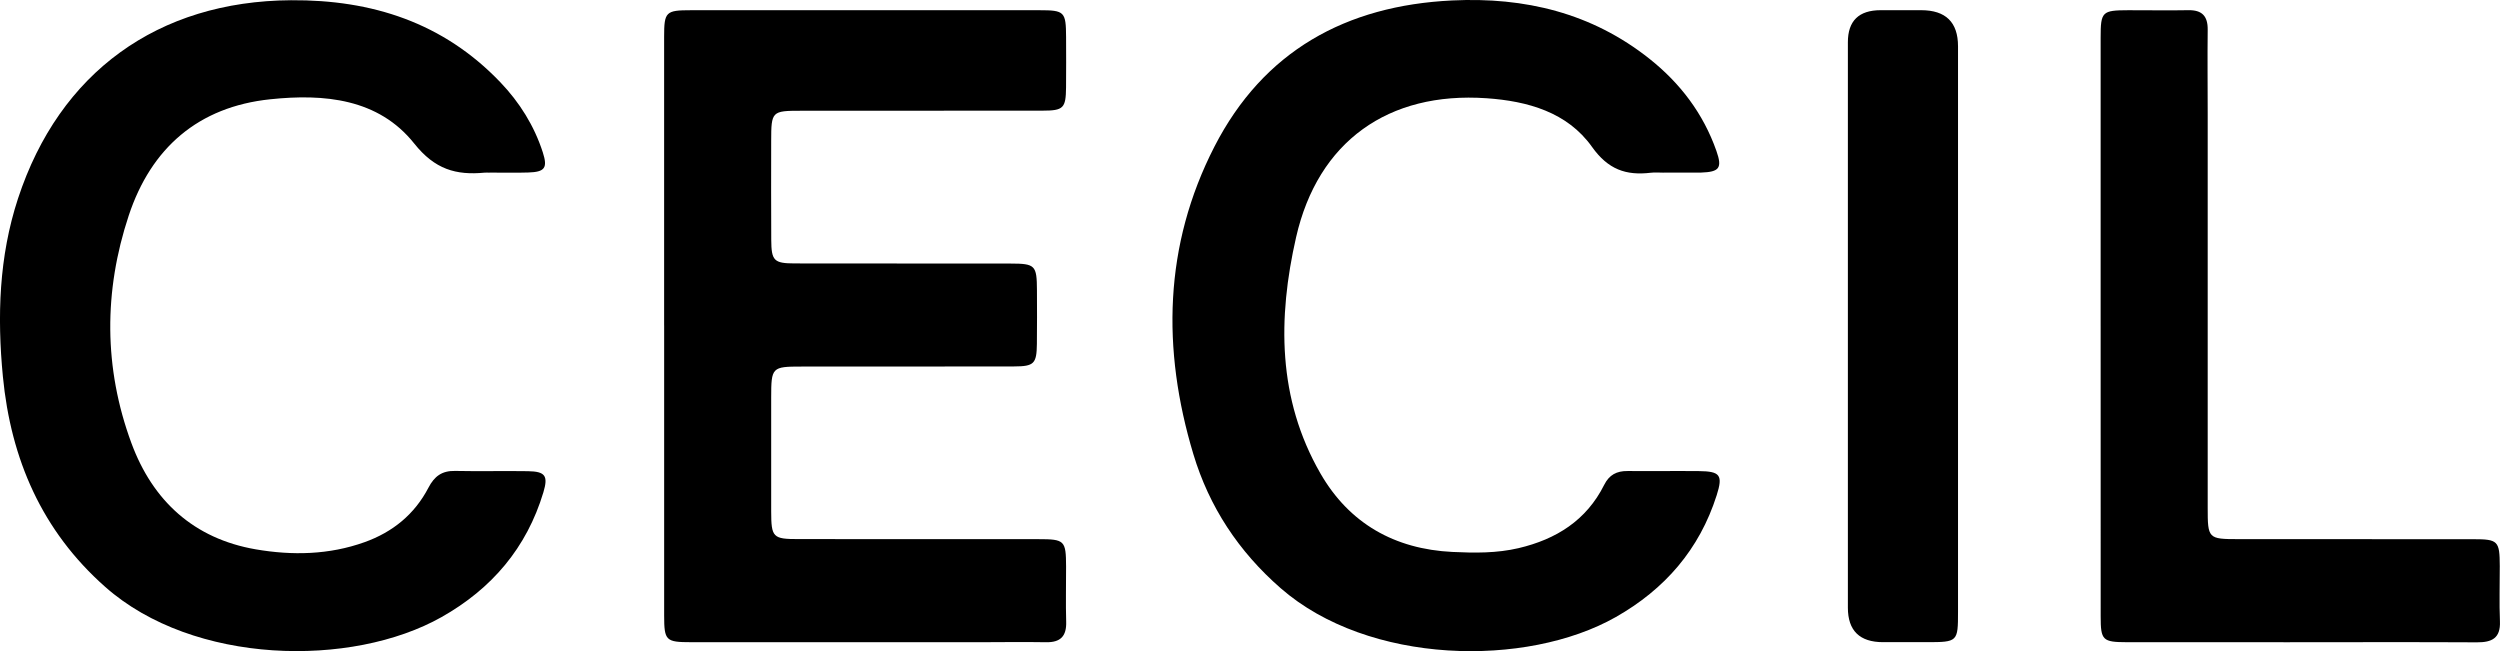
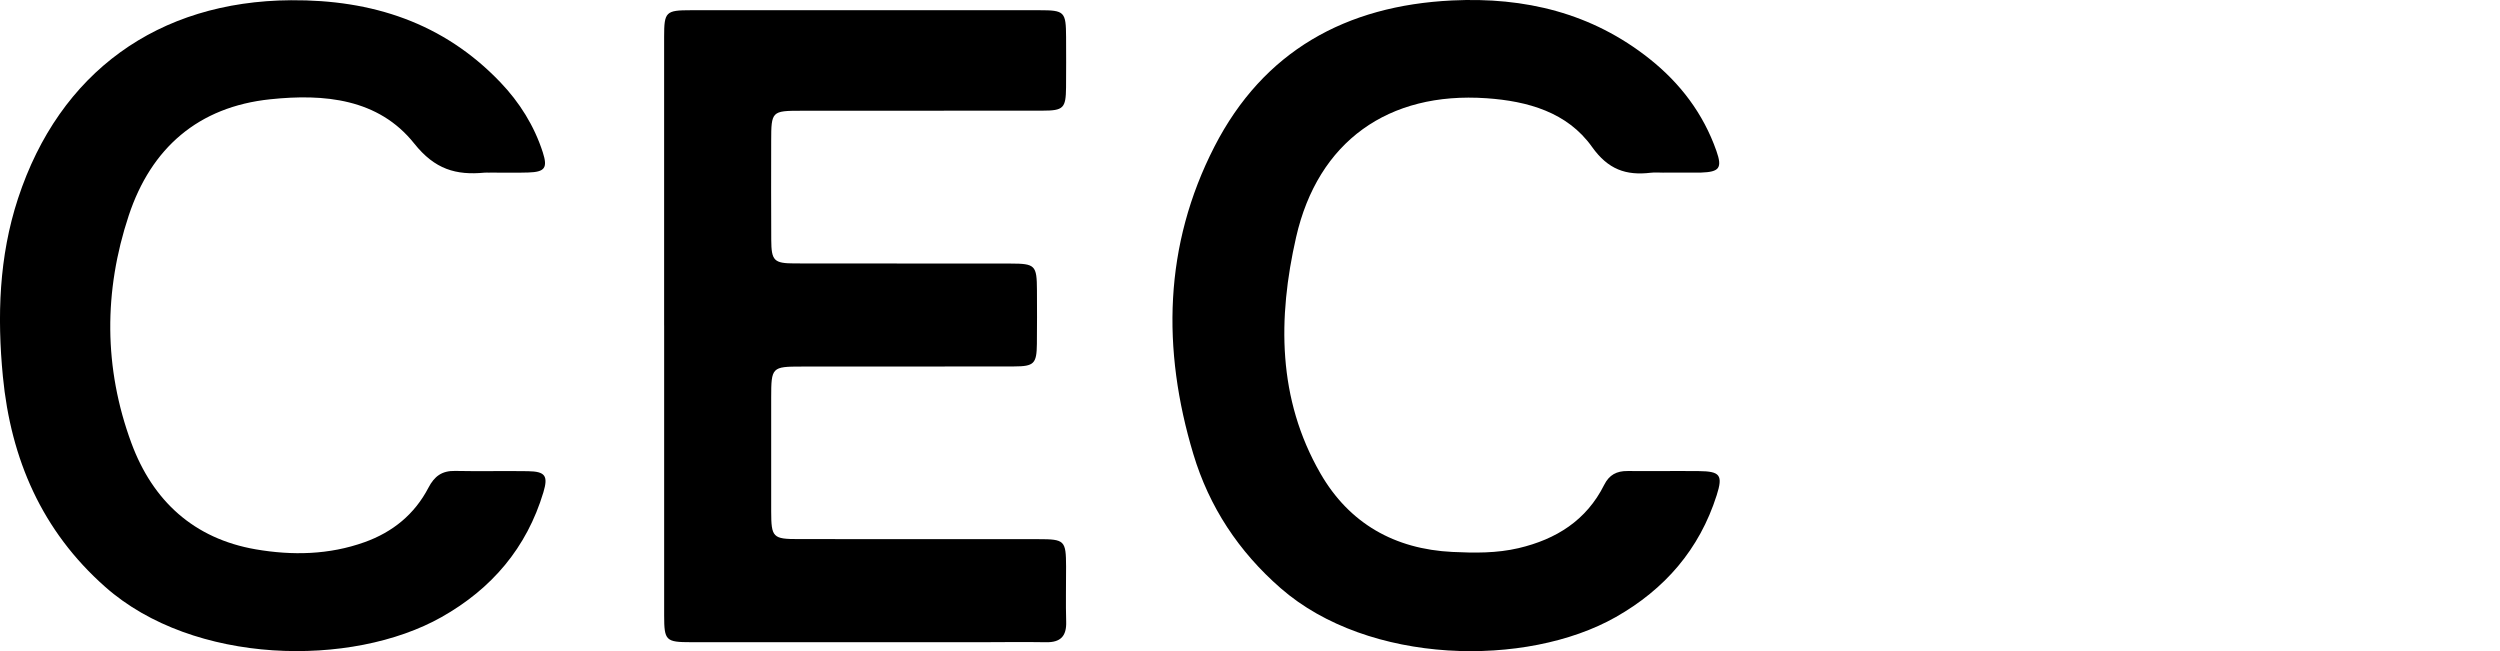
<svg xmlns="http://www.w3.org/2000/svg" id="Layer_2" viewBox="0 0 770.6 200.71">
  <g id="layer">
    <g>
      <path d="M204.71,100.3c0-29.65-.01-59.3,0-88.95,0-7.72.5-8.2,8.27-8.2,35.82-.02,71.63-.02,107.45,0,7.71,0,8.14.48,8.18,8.28.02,5.16.04,10.33-.01,15.49-.07,6.43-.77,7.18-7.27,7.19-24.82.04-49.64.02-74.46.03-8.97,0-9.15.19-9.16,9.32-.01,10.16-.04,20.32.02,30.48.04,6.43.83,7.25,7.23,7.26,22.16.05,44.31,0,66.47.04,7.7.01,8.16.51,8.2,8.28.02,5.5.05,10.99-.02,16.49-.07,6.07-.86,6.93-7,6.94-21.82.05-43.64.02-65.47.04-9.24,0-9.42.2-9.43,9.61-.01,11.66-.02,23.32,0,34.98.02,8.09.49,8.59,8.42,8.59,24.65.02,49.31,0,73.96.02,8.1,0,8.49.42,8.52,8.46.02,5.66-.14,11.33.03,16.99.14,4.46-1.74,6.4-6.2,6.32-6.99-.12-13.99-.01-20.99,0-29.48,0-58.97.01-88.45-.01-7.78,0-8.27-.49-8.28-8.19-.02-29.82,0-59.63,0-89.45Z" />
      <path d="M512.8,53.22c-1.33,0-2.68-.13-4,.03-7.61.9-13.12-1-18.07-7.96-7.63-10.73-19.86-14.13-32.54-15.01-30.24-2.09-51.95,13.3-58.68,42.84-5.67,24.89-5.76,49.79,7.5,72.81,8.89,15.44,22.89,23.33,40.67,24.2,6.81.33,13.66.41,20.4-1.17,11.6-2.73,20.92-8.56,26.39-19.5,1.56-3.11,3.86-4.3,7.19-4.27,7.33.06,14.66-.05,21.99.02,6.61.06,7.47,1.25,5.5,7.45-5.31,16.7-16.01,28.99-31.11,37.55-27.55,15.61-76.17,14.76-103.29-8.91-12.96-11.31-22.02-25.06-26.91-41.32-9.73-32.32-9.11-64.36,6.5-94.79C389.47,15.7,414.9,1.72,447.59.14c22.4-1.08,43.05,3.83,60.89,18.02,9.45,7.51,16.54,16.86,20.58,28.34,1.87,5.32.94,6.5-4.77,6.7-.33.01-.67.01-1,.01-3.5,0-7,0-10.5,0Z" />
      <path d="M150.86,53.22c-.5,0-1-.04-1.5,0-8.81.84-15.33-1.01-21.67-8.97-11.06-13.89-27.78-15.39-44.37-13.65-22.22,2.32-36.74,15.03-43.64,35.84-7.72,23.3-7.72,46.96.81,70.1,6.57,17.83,19.26,29.5,38.35,32.79,11.23,1.93,22.58,1.72,33.56-2.22,8.68-3.11,15.41-8.61,19.66-16.78,1.84-3.54,4.17-5.25,8.2-5.17,7.49.16,15-.04,22.49.08,5.32.09,6.27,1.41,4.75,6.49-5.15,17.15-15.93,29.76-31.39,38.48-27.69,15.63-76.45,14.78-103.65-9.28C12.88,163.63,3.34,141.46.89,116.07c-1.78-18.47-1.23-36.93,4.66-54.87C18.33,22.24,48.72.35,89.69.07c25.02-.17,46.96,6.91,64.53,25.28,5.92,6.19,10.45,13.4,13.1,21.63,1.54,4.79.63,6.03-4.46,6.19-3.99.13-8,.03-11.99.03,0,0,0,.02,0,.03Z" />
-       <path d="M647.5,100.55c0-29.65-.01-59.29,0-88.94,0-8.03.44-8.44,8.52-8.46,6.16-.02,12.33.11,18.49-.01,4.24-.08,6.04,1.81,5.99,6.02-.1,8.66,0,17.32,0,25.98,0,40.47,0,80.95,0,121.42,0,9.44.17,9.62,9.4,9.62,24.15.01,48.31,0,72.46.02,7.66,0,8.14.53,8.17,8.31.02,5.66-.19,11.33.05,16.99.22,5.24-2.48,6.51-7.09,6.49-19.32-.1-38.64-.04-57.97-.03-16.66,0-33.31.02-49.97-.01-7.45-.02-8.04-.59-8.04-7.94-.02-29.81,0-59.63-.01-89.44Z" />
-       <path d="M603.54,101.16c0,29.14,0,58.27,0,87.41,0,9.27-.1,9.36-9.6,9.37-4.5,0-8.99,0-13.49,0q-10.85,0-10.86-10.62c0-35.79,0-71.59,0-107.38,0-22.31,0-44.62,0-66.93q0-9.86,10.1-9.87c4.16,0,8.32,0,12.49,0q11.35,0,11.36,11.11c0,28.97,0,57.94,0,86.91Z" />
    </g>
  </g>
</svg>